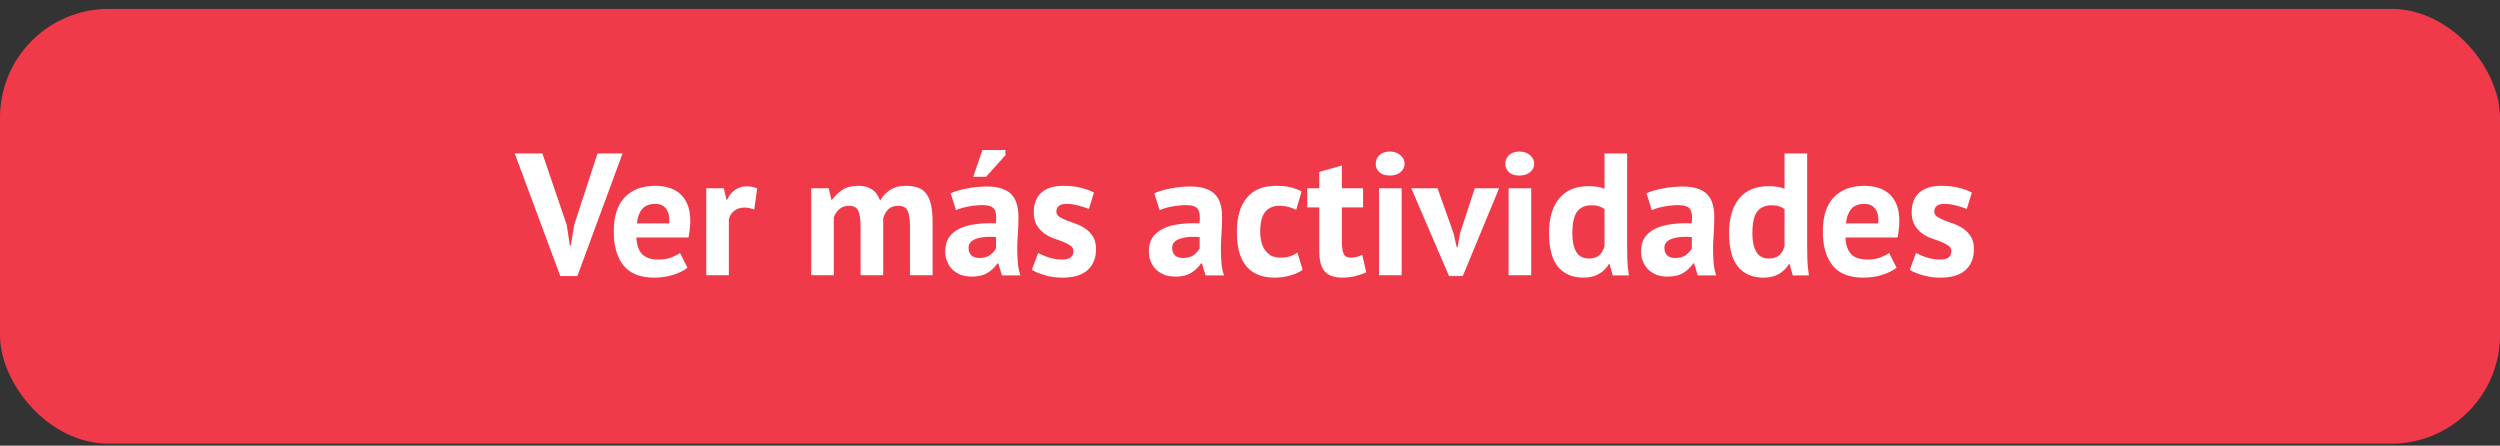
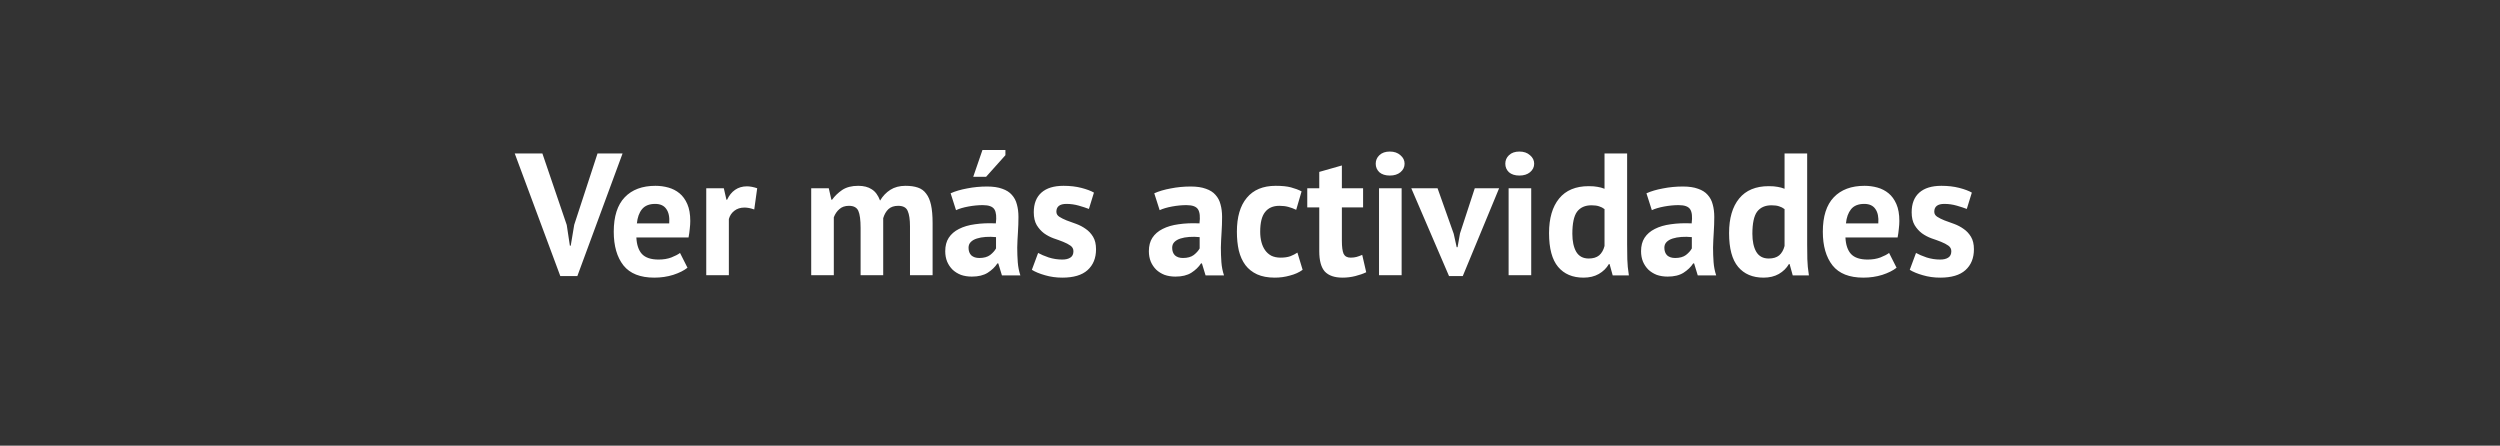
<svg xmlns="http://www.w3.org/2000/svg" width="230" height="41" viewBox="0 0 230 41" fill="none">
  <rect x="0" y="0" width="230" height="41" fill="#333333" stroke="none" />
-   <rect y="0.819" width="230" height="40" rx="10" fill="#F03A4A" />
  <path d="M52.14 20.695L52.428 22.599H52.508L52.828 20.679L54.972 14.119H57.276L53.116 25.399H51.548L47.356 14.119H49.9L52.14 20.695ZM63.249 24.631C62.929 24.887 62.492 25.105 61.938 25.287C61.394 25.457 60.812 25.543 60.194 25.543C58.903 25.543 57.959 25.169 57.361 24.423C56.764 23.666 56.465 22.631 56.465 21.319C56.465 19.911 56.801 18.855 57.474 18.151C58.145 17.447 59.09 17.095 60.306 17.095C60.711 17.095 61.105 17.148 61.489 17.255C61.873 17.361 62.215 17.538 62.514 17.783C62.812 18.028 63.052 18.359 63.233 18.775C63.415 19.191 63.505 19.708 63.505 20.327C63.505 20.551 63.489 20.791 63.458 21.047C63.436 21.303 63.399 21.57 63.346 21.847H58.545C58.578 22.519 58.748 23.026 59.057 23.367C59.377 23.708 59.889 23.879 60.593 23.879C61.031 23.879 61.42 23.815 61.761 23.687C62.114 23.548 62.38 23.41 62.562 23.271L63.249 24.631ZM60.273 18.759C59.73 18.759 59.324 18.924 59.057 19.255C58.801 19.575 58.647 20.007 58.593 20.551H61.569C61.612 19.975 61.522 19.532 61.297 19.223C61.084 18.913 60.743 18.759 60.273 18.759ZM69.391 19.271C69.06 19.154 68.761 19.095 68.495 19.095C68.121 19.095 67.806 19.196 67.55 19.399C67.305 19.591 67.14 19.841 67.055 20.151V25.319H64.975V17.319H66.591L66.831 18.375H66.894C67.076 17.98 67.321 17.676 67.63 17.463C67.94 17.25 68.302 17.143 68.719 17.143C68.996 17.143 69.311 17.201 69.662 17.319L69.391 19.271ZM79.175 25.319V20.967C79.175 20.231 79.105 19.708 78.967 19.399C78.828 19.09 78.54 18.935 78.103 18.935C77.74 18.935 77.447 19.036 77.223 19.239C76.999 19.431 76.828 19.681 76.711 19.991V25.319H74.631V17.319H76.247L76.487 18.375H76.551C76.796 18.034 77.105 17.735 77.479 17.479C77.863 17.223 78.353 17.095 78.951 17.095C79.463 17.095 79.879 17.201 80.199 17.415C80.529 17.617 80.785 17.964 80.967 18.455C81.212 18.039 81.527 17.708 81.911 17.463C82.295 17.218 82.759 17.095 83.303 17.095C83.751 17.095 84.129 17.148 84.439 17.255C84.759 17.361 85.015 17.548 85.207 17.815C85.409 18.071 85.559 18.418 85.655 18.855C85.751 19.292 85.799 19.847 85.799 20.519V25.319H83.719V20.823C83.719 20.194 83.649 19.724 83.511 19.415C83.383 19.095 83.089 18.935 82.631 18.935C82.257 18.935 81.959 19.036 81.735 19.239C81.521 19.442 81.361 19.719 81.255 20.071V25.319H79.175ZM87.458 17.783C87.884 17.591 88.391 17.442 88.978 17.335C89.564 17.218 90.178 17.159 90.818 17.159C91.372 17.159 91.836 17.228 92.21 17.367C92.583 17.495 92.876 17.681 93.09 17.927C93.314 18.172 93.468 18.465 93.554 18.807C93.65 19.148 93.698 19.532 93.698 19.959C93.698 20.428 93.682 20.903 93.65 21.383C93.618 21.852 93.596 22.316 93.586 22.775C93.586 23.233 93.602 23.681 93.634 24.119C93.666 24.546 93.746 24.951 93.874 25.335H92.178L91.842 24.231H91.762C91.548 24.561 91.25 24.849 90.866 25.095C90.492 25.329 90.007 25.447 89.41 25.447C89.036 25.447 88.7 25.393 88.402 25.287C88.103 25.169 87.847 25.009 87.634 24.807C87.42 24.593 87.255 24.348 87.138 24.071C87.02 23.783 86.962 23.463 86.962 23.111C86.962 22.62 87.068 22.209 87.282 21.879C87.506 21.538 87.82 21.265 88.226 21.063C88.642 20.849 89.132 20.706 89.698 20.631C90.274 20.546 90.914 20.519 91.618 20.551C91.692 19.953 91.65 19.527 91.49 19.271C91.33 19.004 90.972 18.871 90.418 18.871C90.002 18.871 89.559 18.913 89.09 18.999C88.631 19.084 88.252 19.196 87.954 19.335L87.458 17.783ZM90.098 23.735C90.514 23.735 90.844 23.644 91.09 23.463C91.335 23.271 91.516 23.068 91.634 22.855V21.815C91.303 21.783 90.983 21.777 90.674 21.799C90.375 21.82 90.108 21.868 89.874 21.943C89.639 22.017 89.452 22.124 89.314 22.263C89.175 22.401 89.106 22.578 89.106 22.791C89.106 23.09 89.191 23.324 89.362 23.495C89.543 23.655 89.788 23.735 90.098 23.735ZM90.386 13.799H92.498V14.279L90.722 16.263H89.538L90.386 13.799ZM98.755 23.111C98.755 22.898 98.665 22.727 98.483 22.599C98.302 22.471 98.078 22.354 97.811 22.247C97.545 22.14 97.251 22.034 96.931 21.927C96.611 21.809 96.318 21.655 96.051 21.463C95.785 21.26 95.561 21.009 95.379 20.711C95.198 20.401 95.107 20.007 95.107 19.527C95.107 18.738 95.342 18.135 95.811 17.719C96.281 17.303 96.958 17.095 97.843 17.095C98.451 17.095 99.001 17.159 99.491 17.287C99.982 17.415 100.366 17.559 100.643 17.719L100.179 19.223C99.934 19.127 99.625 19.026 99.251 18.919C98.878 18.812 98.499 18.759 98.115 18.759C97.497 18.759 97.187 18.999 97.187 19.479C97.187 19.671 97.278 19.826 97.459 19.943C97.641 20.06 97.865 20.172 98.131 20.279C98.398 20.375 98.691 20.482 99.011 20.599C99.331 20.716 99.625 20.871 99.891 21.063C100.158 21.244 100.382 21.484 100.563 21.783C100.745 22.081 100.835 22.465 100.835 22.935C100.835 23.745 100.574 24.386 100.051 24.855C99.539 25.314 98.766 25.543 97.731 25.543C97.166 25.543 96.633 25.468 96.131 25.319C95.641 25.18 95.241 25.015 94.931 24.823L95.507 23.271C95.753 23.41 96.078 23.548 96.483 23.687C96.889 23.815 97.305 23.879 97.731 23.879C98.041 23.879 98.286 23.82 98.467 23.703C98.659 23.585 98.755 23.388 98.755 23.111ZM106.192 17.783C106.619 17.591 107.125 17.442 107.712 17.335C108.299 17.218 108.912 17.159 109.552 17.159C110.107 17.159 110.571 17.228 110.944 17.367C111.317 17.495 111.611 17.681 111.824 17.927C112.048 18.172 112.203 18.465 112.288 18.807C112.384 19.148 112.432 19.532 112.432 19.959C112.432 20.428 112.416 20.903 112.384 21.383C112.352 21.852 112.331 22.316 112.32 22.775C112.32 23.233 112.336 23.681 112.368 24.119C112.4 24.546 112.48 24.951 112.608 25.335H110.912L110.576 24.231H110.496C110.283 24.561 109.984 24.849 109.6 25.095C109.227 25.329 108.741 25.447 108.144 25.447C107.771 25.447 107.435 25.393 107.136 25.287C106.837 25.169 106.581 25.009 106.368 24.807C106.155 24.593 105.989 24.348 105.872 24.071C105.755 23.783 105.696 23.463 105.696 23.111C105.696 22.62 105.803 22.209 106.016 21.879C106.24 21.538 106.555 21.265 106.96 21.063C107.376 20.849 107.867 20.706 108.432 20.631C109.008 20.546 109.648 20.519 110.352 20.551C110.427 19.953 110.384 19.527 110.224 19.271C110.064 19.004 109.707 18.871 109.152 18.871C108.736 18.871 108.293 18.913 107.824 18.999C107.365 19.084 106.987 19.196 106.688 19.335L106.192 17.783ZM108.832 23.735C109.248 23.735 109.579 23.644 109.824 23.463C110.069 23.271 110.251 23.068 110.368 22.855V21.815C110.037 21.783 109.717 21.777 109.408 21.799C109.109 21.82 108.843 21.868 108.608 21.943C108.373 22.017 108.187 22.124 108.048 22.263C107.909 22.401 107.84 22.578 107.84 22.791C107.84 23.09 107.925 23.324 108.096 23.495C108.277 23.655 108.523 23.735 108.832 23.735ZM119.842 24.823C119.522 25.058 119.132 25.233 118.674 25.351C118.226 25.479 117.762 25.543 117.282 25.543C116.642 25.543 116.098 25.442 115.65 25.239C115.212 25.036 114.855 24.753 114.578 24.391C114.3 24.017 114.098 23.57 113.97 23.047C113.852 22.524 113.794 21.948 113.794 21.319C113.794 19.964 114.098 18.924 114.706 18.199C115.314 17.463 116.199 17.095 117.362 17.095C117.948 17.095 118.418 17.143 118.77 17.239C119.132 17.335 119.458 17.457 119.746 17.607L119.25 19.303C119.004 19.186 118.759 19.095 118.514 19.031C118.279 18.967 118.007 18.935 117.698 18.935C117.122 18.935 116.684 19.127 116.386 19.511C116.087 19.884 115.938 20.487 115.938 21.319C115.938 21.66 115.975 21.975 116.05 22.263C116.124 22.551 116.236 22.802 116.386 23.015C116.535 23.228 116.727 23.399 116.962 23.527C117.207 23.644 117.49 23.703 117.81 23.703C118.162 23.703 118.46 23.66 118.706 23.575C118.951 23.479 119.17 23.367 119.362 23.239L119.842 24.823ZM120.268 17.319H121.372V15.815L123.452 15.223V17.319H125.404V19.079H123.452V22.151C123.452 22.706 123.505 23.105 123.612 23.351C123.729 23.585 123.942 23.703 124.252 23.703C124.465 23.703 124.646 23.681 124.796 23.639C124.956 23.596 125.132 23.532 125.324 23.447L125.692 25.047C125.404 25.186 125.068 25.303 124.684 25.399C124.3 25.495 123.91 25.543 123.516 25.543C122.78 25.543 122.236 25.356 121.884 24.983C121.542 24.599 121.372 23.975 121.372 23.111V19.079H120.268V17.319ZM126.87 17.319H128.95V25.319H126.87V17.319ZM126.566 15.063C126.566 14.754 126.678 14.492 126.902 14.279C127.136 14.055 127.456 13.943 127.862 13.943C128.267 13.943 128.592 14.055 128.838 14.279C129.094 14.492 129.222 14.754 129.222 15.063C129.222 15.372 129.094 15.633 128.838 15.847C128.592 16.049 128.267 16.151 127.862 16.151C127.456 16.151 127.136 16.049 126.902 15.847C126.678 15.633 126.566 15.372 126.566 15.063ZM133.743 21.511L134.015 22.743H134.095L134.319 21.479L135.679 17.319H137.919L134.575 25.399H133.311L129.838 17.319H132.255L133.743 21.511ZM138.792 17.319H140.872V25.319H138.792V17.319ZM138.488 15.063C138.488 14.754 138.6 14.492 138.824 14.279C139.058 14.055 139.378 13.943 139.784 13.943C140.189 13.943 140.514 14.055 140.76 14.279C141.016 14.492 141.144 14.754 141.144 15.063C141.144 15.372 141.016 15.633 140.76 15.847C140.514 16.049 140.189 16.151 139.784 16.151C139.378 16.151 139.058 16.049 138.824 15.847C138.6 15.633 138.488 15.372 138.488 15.063ZM149.696 22.503C149.696 22.951 149.702 23.399 149.712 23.847C149.723 24.295 149.771 24.791 149.856 25.335H148.368L148.08 24.295H148.016C147.803 24.668 147.494 24.972 147.088 25.207C146.694 25.431 146.224 25.543 145.68 25.543C144.678 25.543 143.899 25.212 143.344 24.551C142.79 23.89 142.512 22.855 142.512 21.447C142.512 20.081 142.822 19.02 143.44 18.263C144.059 17.506 144.966 17.127 146.16 17.127C146.491 17.127 146.763 17.148 146.976 17.191C147.19 17.223 147.403 17.282 147.616 17.367V14.119H149.696V22.503ZM146.16 23.783C146.566 23.783 146.886 23.687 147.12 23.495C147.355 23.292 147.52 23.004 147.616 22.631V19.239C147.467 19.122 147.302 19.036 147.12 18.983C146.939 18.919 146.704 18.887 146.416 18.887C145.83 18.887 145.387 19.084 145.088 19.479C144.8 19.873 144.656 20.551 144.656 21.511C144.656 22.194 144.774 22.743 145.008 23.159C145.254 23.575 145.638 23.783 146.16 23.783ZM151.473 17.783C151.9 17.591 152.407 17.442 152.993 17.335C153.58 17.218 154.193 17.159 154.833 17.159C155.388 17.159 155.852 17.228 156.225 17.367C156.599 17.495 156.892 17.681 157.105 17.927C157.329 18.172 157.484 18.465 157.569 18.807C157.665 19.148 157.713 19.532 157.713 19.959C157.713 20.428 157.697 20.903 157.665 21.383C157.633 21.852 157.612 22.316 157.601 22.775C157.601 23.233 157.617 23.681 157.649 24.119C157.681 24.546 157.761 24.951 157.889 25.335H156.193L155.857 24.231H155.777C155.564 24.561 155.265 24.849 154.881 25.095C154.508 25.329 154.023 25.447 153.425 25.447C153.052 25.447 152.716 25.393 152.417 25.287C152.119 25.169 151.863 25.009 151.649 24.807C151.436 24.593 151.271 24.348 151.153 24.071C151.036 23.783 150.977 23.463 150.977 23.111C150.977 22.62 151.084 22.209 151.297 21.879C151.521 21.538 151.836 21.265 152.241 21.063C152.657 20.849 153.148 20.706 153.713 20.631C154.289 20.546 154.929 20.519 155.633 20.551C155.708 19.953 155.665 19.527 155.505 19.271C155.345 19.004 154.988 18.871 154.433 18.871C154.017 18.871 153.575 18.913 153.105 18.999C152.647 19.084 152.268 19.196 151.969 19.335L151.473 17.783ZM154.113 23.735C154.529 23.735 154.86 23.644 155.105 23.463C155.351 23.271 155.532 23.068 155.649 22.855V21.815C155.319 21.783 154.999 21.777 154.689 21.799C154.391 21.82 154.124 21.868 153.889 21.943C153.655 22.017 153.468 22.124 153.329 22.263C153.191 22.401 153.121 22.578 153.121 22.791C153.121 23.09 153.207 23.324 153.377 23.495C153.559 23.655 153.804 23.735 154.113 23.735ZM166.259 22.503C166.259 22.951 166.264 23.399 166.275 23.847C166.286 24.295 166.334 24.791 166.419 25.335H164.931L164.643 24.295H164.579C164.366 24.668 164.056 24.972 163.651 25.207C163.256 25.431 162.787 25.543 162.243 25.543C161.24 25.543 160.462 25.212 159.907 24.551C159.352 23.89 159.075 22.855 159.075 21.447C159.075 20.081 159.384 19.02 160.003 18.263C160.622 17.506 161.528 17.127 162.723 17.127C163.054 17.127 163.326 17.148 163.539 17.191C163.752 17.223 163.966 17.282 164.179 17.367V14.119H166.259V22.503ZM162.723 23.783C163.128 23.783 163.448 23.687 163.683 23.495C163.918 23.292 164.083 23.004 164.179 22.631V19.239C164.03 19.122 163.864 19.036 163.683 18.983C163.502 18.919 163.267 18.887 162.979 18.887C162.392 18.887 161.95 19.084 161.651 19.479C161.363 19.873 161.219 20.551 161.219 21.511C161.219 22.194 161.336 22.743 161.571 23.159C161.816 23.575 162.2 23.783 162.723 23.783ZM174.484 24.631C174.164 24.887 173.727 25.105 173.172 25.287C172.628 25.457 172.047 25.543 171.428 25.543C170.137 25.543 169.193 25.169 168.596 24.423C167.999 23.666 167.7 22.631 167.7 21.319C167.7 19.911 168.036 18.855 168.708 18.151C169.38 17.447 170.324 17.095 171.54 17.095C171.945 17.095 172.34 17.148 172.724 17.255C173.108 17.361 173.449 17.538 173.748 17.783C174.047 18.028 174.287 18.359 174.468 18.775C174.649 19.191 174.74 19.708 174.74 20.327C174.74 20.551 174.724 20.791 174.692 21.047C174.671 21.303 174.633 21.57 174.58 21.847H169.78C169.812 22.519 169.983 23.026 170.292 23.367C170.612 23.708 171.124 23.879 171.828 23.879C172.265 23.879 172.655 23.815 172.996 23.687C173.348 23.548 173.615 23.41 173.796 23.271L174.484 24.631ZM171.508 18.759C170.964 18.759 170.559 18.924 170.292 19.255C170.036 19.575 169.881 20.007 169.828 20.551H172.804C172.847 19.975 172.756 19.532 172.532 19.223C172.319 18.913 171.977 18.759 171.508 18.759ZM179.521 23.111C179.521 22.898 179.43 22.727 179.249 22.599C179.068 22.471 178.844 22.354 178.577 22.247C178.31 22.14 178.017 22.034 177.697 21.927C177.377 21.809 177.084 21.655 176.817 21.463C176.55 21.26 176.326 21.009 176.145 20.711C175.964 20.401 175.873 20.007 175.873 19.527C175.873 18.738 176.108 18.135 176.577 17.719C177.046 17.303 177.724 17.095 178.609 17.095C179.217 17.095 179.766 17.159 180.257 17.287C180.748 17.415 181.132 17.559 181.409 17.719L180.945 19.223C180.7 19.127 180.39 19.026 180.017 18.919C179.644 18.812 179.265 18.759 178.881 18.759C178.262 18.759 177.953 18.999 177.953 19.479C177.953 19.671 178.044 19.826 178.225 19.943C178.406 20.06 178.63 20.172 178.897 20.279C179.164 20.375 179.457 20.482 179.777 20.599C180.097 20.716 180.39 20.871 180.657 21.063C180.924 21.244 181.148 21.484 181.329 21.783C181.51 22.081 181.601 22.465 181.601 22.935C181.601 23.745 181.34 24.386 180.817 24.855C180.305 25.314 179.532 25.543 178.497 25.543C177.932 25.543 177.398 25.468 176.897 25.319C176.406 25.18 176.006 25.015 175.697 24.823L176.273 23.271C176.518 23.41 176.844 23.548 177.249 23.687C177.654 23.815 178.07 23.879 178.497 23.879C178.806 23.879 179.052 23.82 179.233 23.703C179.425 23.585 179.521 23.388 179.521 23.111Z" fill="white" />
</svg>